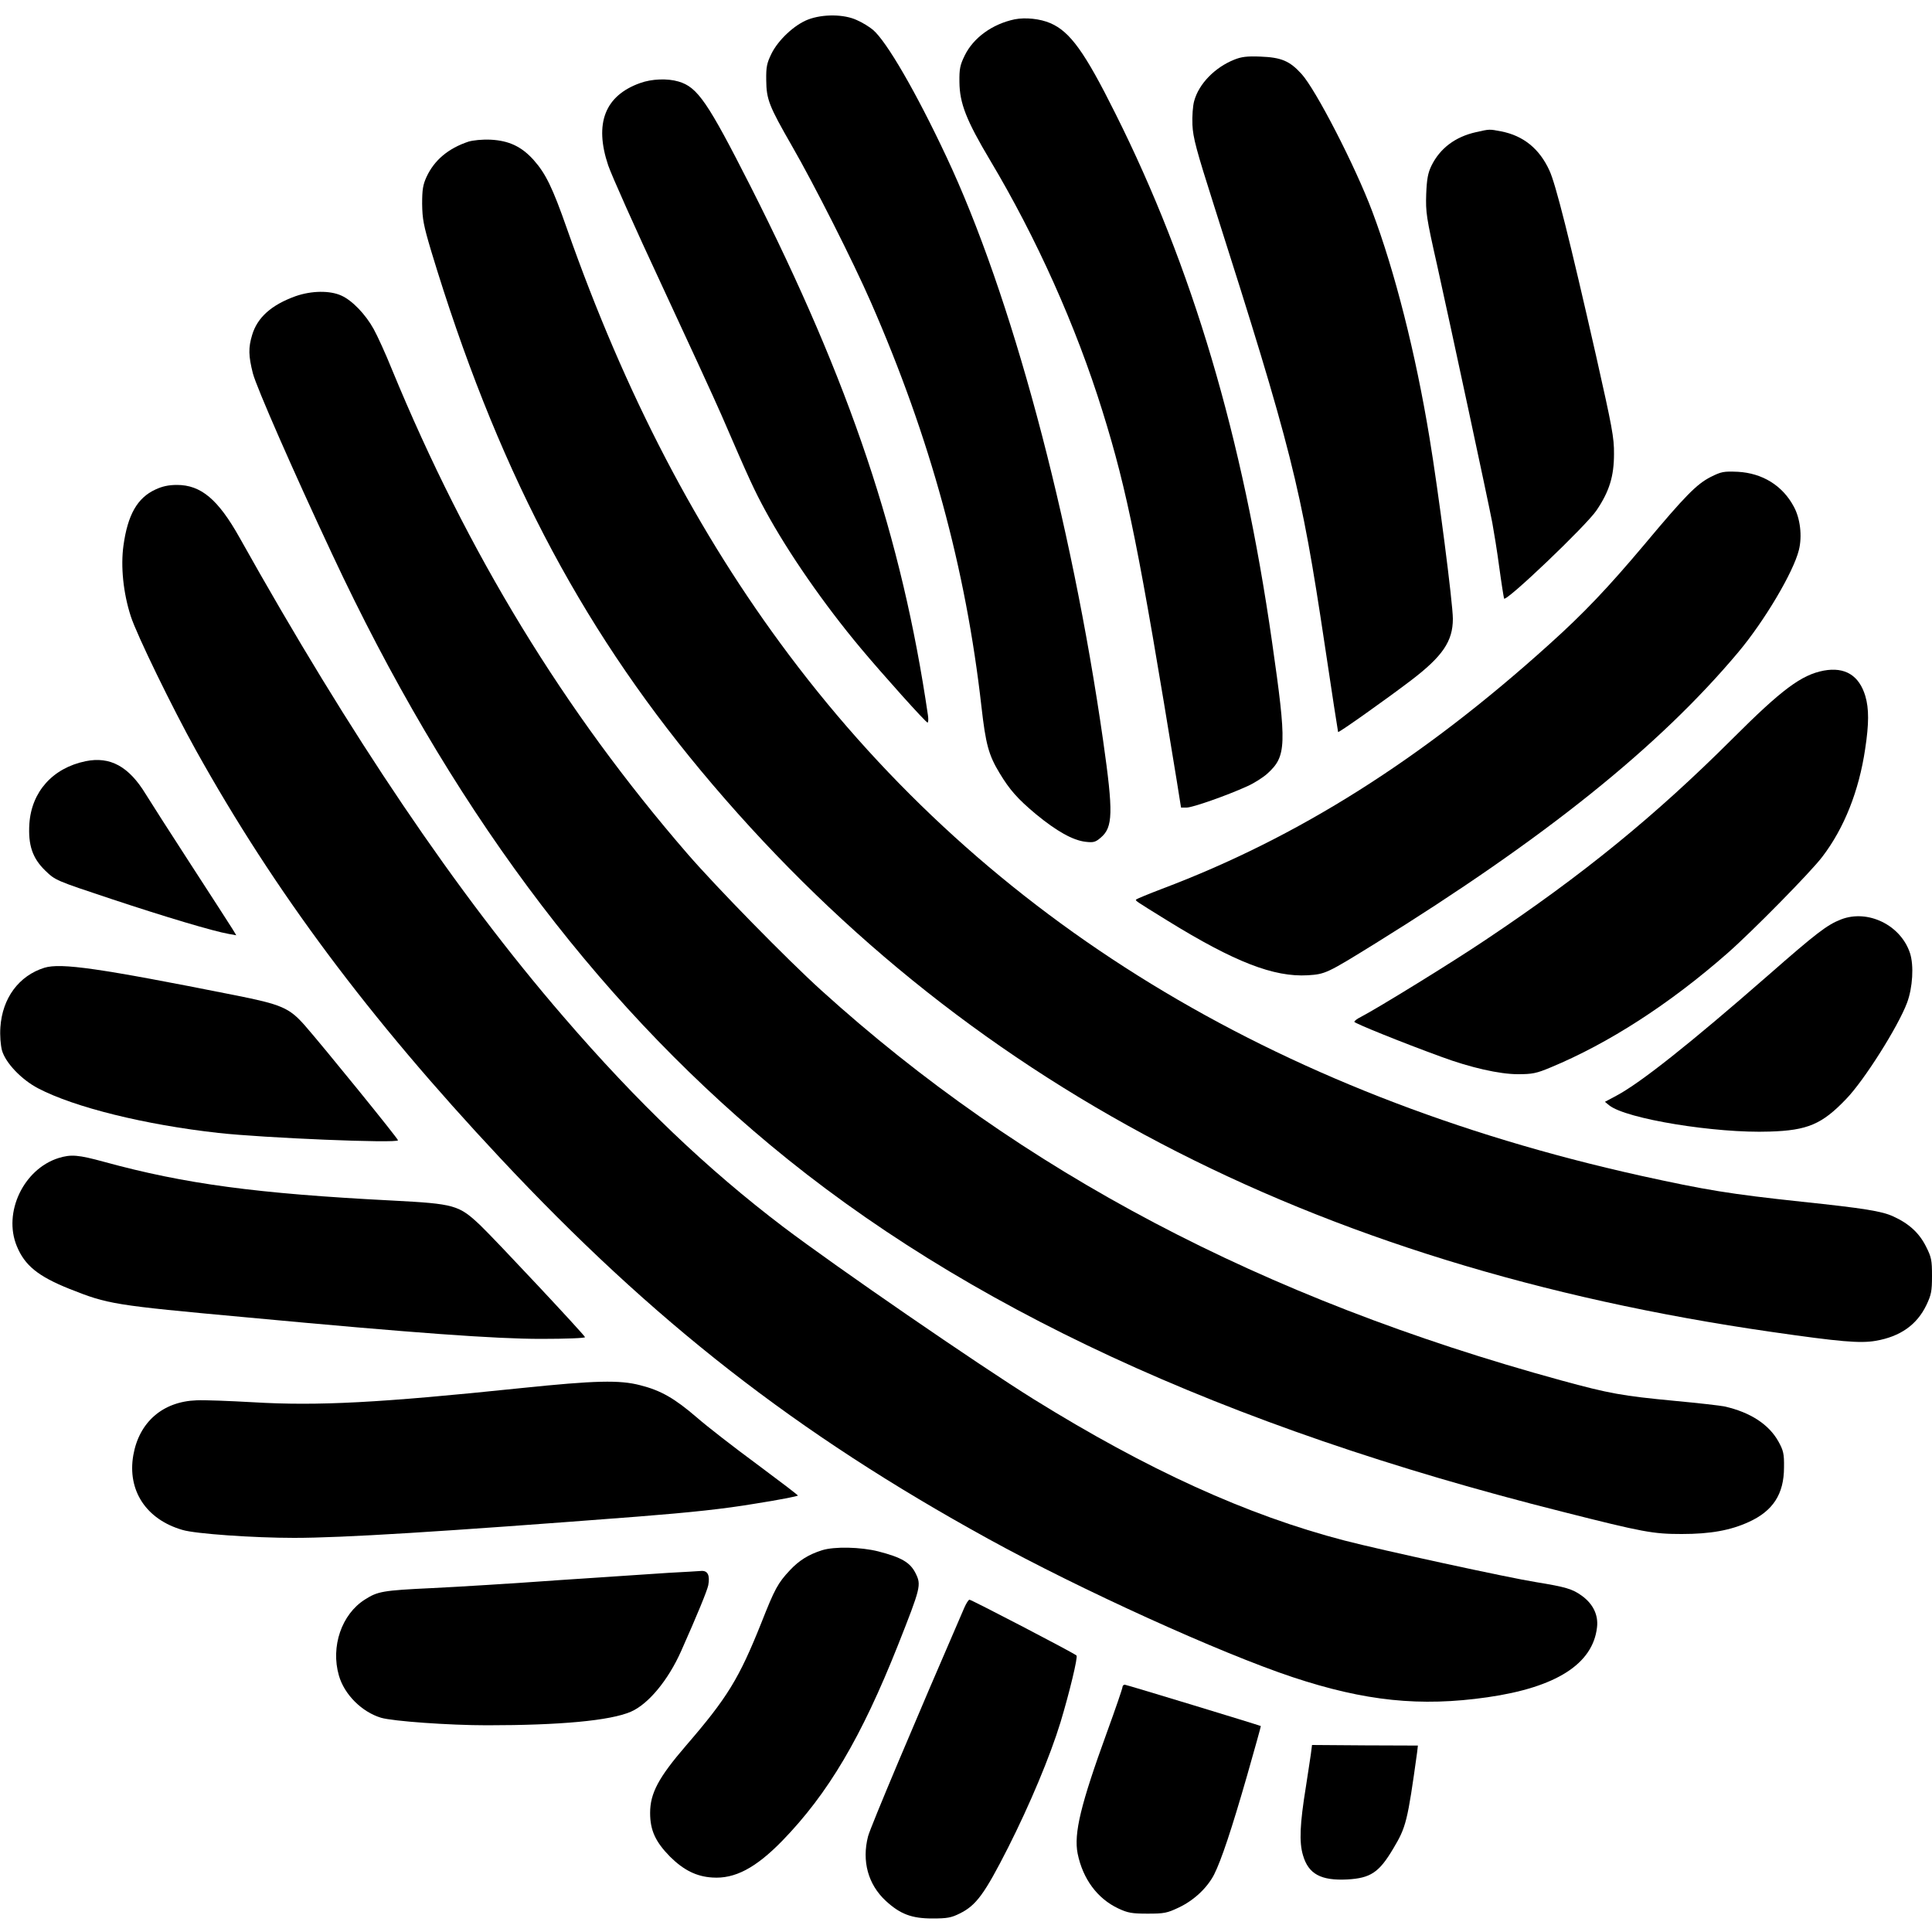
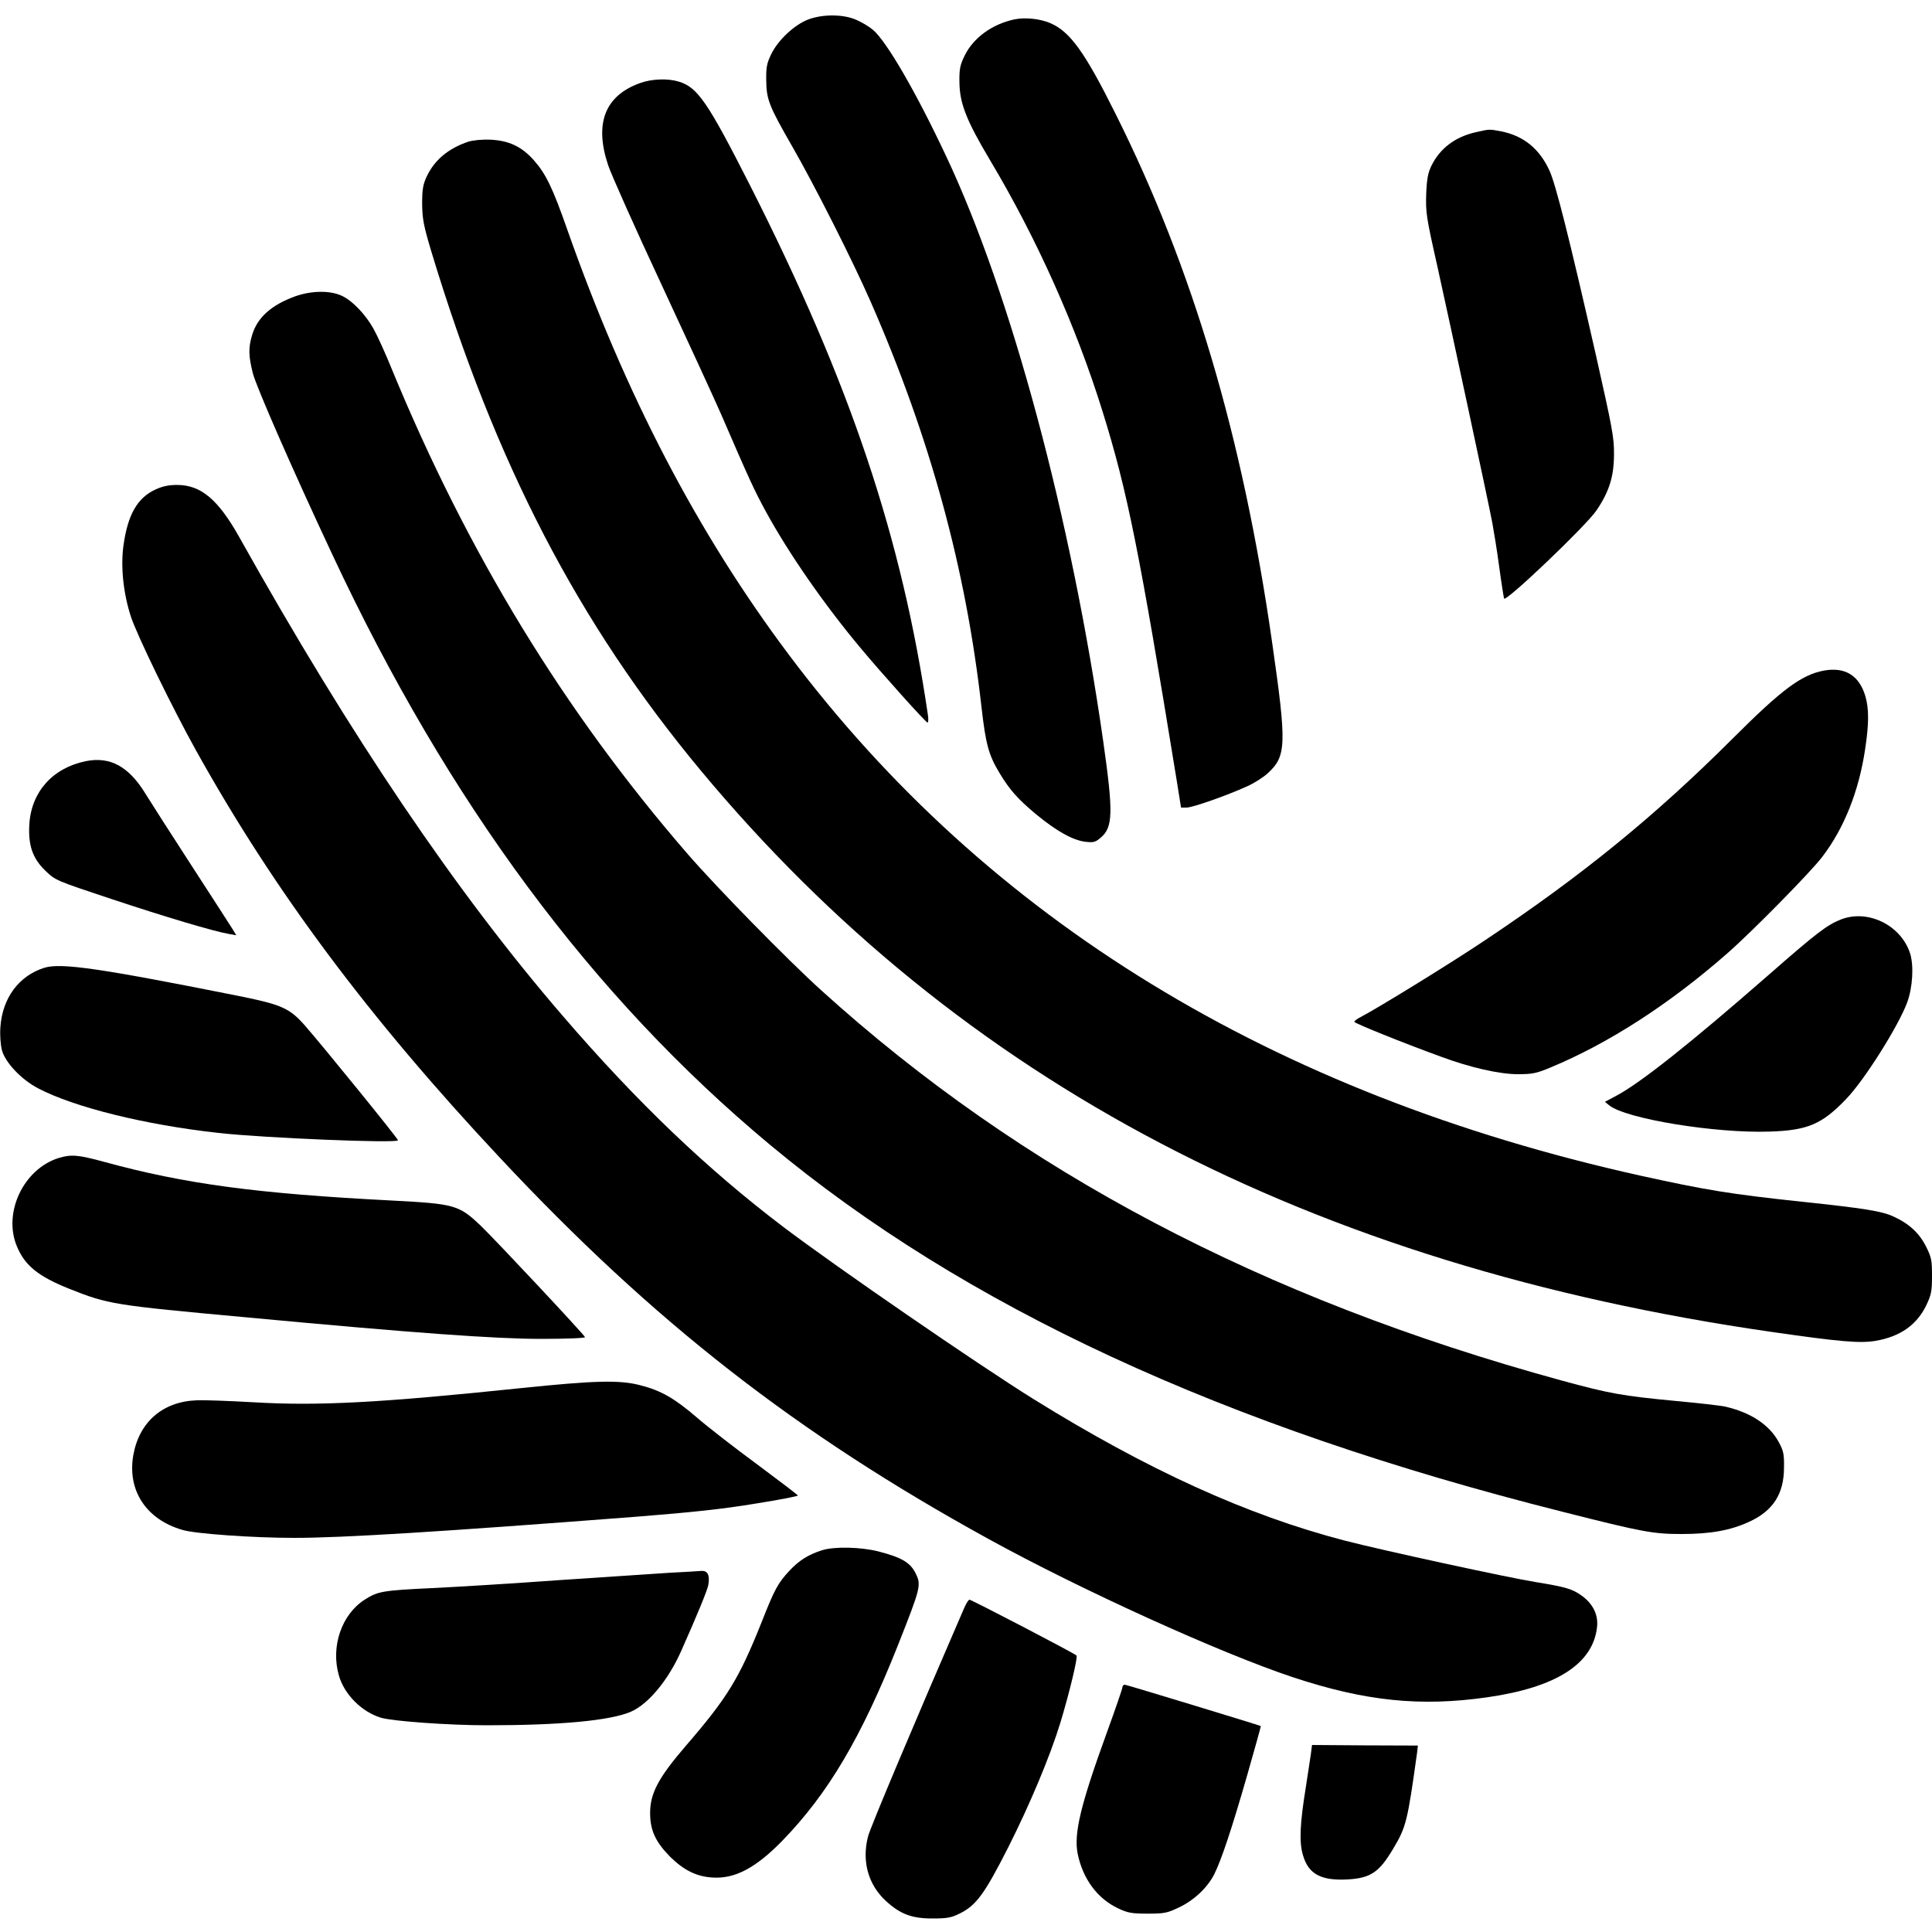
<svg xmlns="http://www.w3.org/2000/svg" version="1.0" width="1000pt" height="1000pt" viewBox="0 0 1000 1000" preserveAspectRatio="xMidYMid meet">
  <g transform="translate(0,1000) scale(0.1,-0.1)" fill="#000000" stroke="none">
    <path d="M4183 9899 c-71 -27 -155 -106 -190 -177 -24 -49 -28 -69 -27 -137 1 -100 14 -133 134 -342 113 -196 315 -595 408 -808 307 -702 491 -1376 572 -2093 22 -194 37 -250 94 -344 52 -86 93 -133 189 -213 106 -87 189 -134 255 -142 42 -5 52 -2 79 21 64 54 66 128 13 501 -165 1154 -477 2315 -813 3027 -155 330 -308 594 -379 654 -18 15 -55 38 -83 50 -66 31 -176 32 -252 3z" />
    <path d="M5252 9900 c-115 -24 -214 -95 -259 -188 -24 -49 -28 -69 -27 -137 1 -109 35 -197 159 -405 240 -402 444 -857 581 -1297 130 -417 191 -724 385 -1915 l22 -138 29 0 c30 0 205 61 313 110 34 15 82 45 105 66 99 90 101 146 24 682 -152 1062 -412 1938 -811 2735 -158 317 -234 423 -336 467 -53 23 -129 31 -185 20z" />
-     <path d="M6388 9691 c-100 -40 -183 -125 -207 -214 -7 -24 -11 -79 -9 -123 3 -67 20 -130 112 -419 401 -1258 450 -1453 572 -2267 37 -249 69 -455 70 -457 4 -4 244 166 377 267 164 125 217 203 217 319 0 80 -75 661 -121 938 -72 438 -180 862 -296 1170 -89 237 -294 634 -367 713 -61 67 -105 85 -211 89 -71 3 -100 -1 -137 -16z" />
    <path d="M3313 9570 c-182 -65 -238 -209 -165 -426 17 -50 140 -326 275 -615 134 -288 275 -594 312 -679 146 -338 170 -389 227 -494 118 -217 303 -484 493 -711 112 -134 337 -385 346 -385 4 0 5 17 2 38 -135 921 -401 1715 -918 2737 -222 437 -274 514 -373 543 -57 17 -139 14 -199 -8z" />
    <path d="M7640 9316 c-108 -24 -187 -84 -231 -174 -18 -37 -24 -69 -27 -147 -3 -93 0 -118 57 -370 68 -307 262 -1210 285 -1330 8 -44 25 -147 36 -230 11 -82 23 -156 25 -163 8 -21 428 380 479 457 66 98 90 176 90 291 1 85 -10 140 -92 505 -139 612 -210 893 -242 962 -52 114 -136 181 -250 203 -62 12 -59 12 -130 -4z" />
    <path d="M2425 9267 c-105 -35 -177 -96 -217 -182 -19 -41 -23 -67 -23 -140 1 -78 7 -111 47 -245 333 -1101 760 -1924 1395 -2688 1341 -1612 3153 -2562 5543 -2906 354 -51 458 -60 539 -46 127 22 213 83 262 185 25 53 29 71 29 151 0 81 -3 97 -31 152 -35 70 -88 119 -170 156 -58 27 -151 42 -474 76 -373 40 -494 60 -835 135 -1903 423 -3378 1325 -4406 2695 -473 630 -848 1349 -1149 2205 -76 217 -111 287 -173 357 -63 70 -128 100 -222 105 -45 2 -91 -3 -115 -10z" />
    <path d="M1530 8467 c-125 -45 -198 -110 -225 -201 -20 -66 -19 -108 4 -199 19 -72 207 -502 411 -937 600 -1284 1346 -2290 2265 -3055 1005 -837 2345 -1458 4103 -1900 418 -106 469 -115 617 -115 148 0 252 19 346 62 126 57 183 145 183 283 1 70 -3 87 -29 134 -49 88 -145 151 -278 181 -23 5 -139 18 -257 29 -274 26 -340 38 -589 106 -1549 424 -2794 1081 -3829 2018 -178 161 -544 535 -693 707 -640 739 -1138 1556 -1530 2507 -33 82 -76 176 -95 210 -42 76 -111 148 -167 173 -59 27 -154 26 -237 -3z" />
-     <path d="M8854 7531 c-72 -37 -130 -95 -344 -351 -188 -223 -311 -353 -490 -514 -660 -596 -1302 -1001 -2004 -1266 -71 -27 -131 -52 -134 -55 -7 -7 -14 -2 162 -111 347 -214 549 -292 725 -282 91 6 98 9 350 165 877 544 1468 1018 1879 1508 134 160 284 412 313 528 18 72 7 165 -27 226 -58 108 -162 172 -289 179 -74 3 -85 1 -141 -27z" />
    <path d="M804 7466 c-93 -43 -143 -130 -165 -290 -15 -108 -1 -246 38 -366 30 -94 216 -476 338 -695 406 -729 893 -1382 1572 -2107 795 -850 1535 -1427 2530 -1974 476 -262 1198 -590 1574 -715 374 -124 660 -154 1008 -104 355 51 545 172 567 361 8 64 -20 122 -78 164 -49 36 -85 46 -238 71 -139 22 -802 166 -990 215 -505 131 -1022 367 -1610 732 -289 180 -1020 683 -1295 891 -394 299 -754 642 -1139 1089 -554 642 -1099 1448 -1677 2481 -110 196 -199 271 -323 271 -43 0 -76 -7 -112 -24z" />
    <path d="M9440 6529 c-116 -22 -217 -97 -472 -352 -403 -402 -776 -706 -1279 -1042 -174 -117 -559 -354 -646 -399 -18 -9 -33 -20 -33 -25 0 -7 244 -106 450 -181 151 -56 302 -90 396 -90 75 0 96 4 170 35 301 125 615 328 914 590 130 114 433 422 492 500 114 149 190 342 222 558 20 131 20 209 1 274 -32 107 -105 152 -215 132z" />
    <path d="M443 6060 c-170 -35 -280 -158 -291 -324 -7 -110 16 -178 82 -242 53 -51 53 -51 342 -147 280 -93 528 -167 608 -181 l39 -7 -20 33 c-11 18 -108 168 -215 333 -107 165 -212 329 -234 365 -87 143 -184 196 -311 170z" />
    <path d="M9529 5241 c-72 -28 -127 -70 -379 -291 -403 -352 -659 -555 -783 -621 l-60 -32 22 -18 c86 -70 552 -146 831 -136 196 6 271 38 396 169 93 96 269 375 315 498 29 78 36 193 15 257 -48 145 -218 228 -357 174z" />
    <path d="M230 4991 c-132 -41 -218 -157 -228 -308 -3 -44 1 -91 8 -119 18 -65 101 -152 187 -197 189 -99 555 -189 933 -231 233 -26 930 -55 930 -38 0 9 -389 488 -482 594 -81 92 -121 109 -363 157 -703 140 -899 168 -985 142z" />
    <path d="M303 4006 c-181 -57 -288 -282 -216 -456 41 -100 110 -156 272 -221 202 -80 223 -84 921 -148 867 -81 1285 -111 1520 -111 130 0 230 4 228 9 -6 15 -463 503 -540 577 -113 107 -133 113 -458 130 -703 36 -1073 86 -1490 200 -135 37 -172 40 -237 20z" />
    <path d="M2695 2815 c-730 -76 -1049 -93 -1385 -73 -124 7 -255 12 -292 10 -176 -6 -298 -113 -328 -284 -32 -183 67 -333 255 -387 66 -20 368 -41 577 -41 250 0 753 31 1778 110 279 22 447 40 608 67 122 19 222 39 222 42 0 3 -96 76 -213 163 -117 86 -256 194 -310 241 -115 99 -186 140 -293 167 -107 28 -232 25 -619 -15z" />
    <path d="M4255 1976 c-70 -22 -119 -53 -166 -103 -63 -67 -79 -97 -148 -272 -116 -290 -176 -388 -390 -636 -143 -166 -186 -247 -186 -349 0 -90 28 -150 104 -227 70 -69 136 -102 218 -107 116 -8 224 49 361 189 239 246 410 536 600 1014 119 301 121 311 91 372 -28 56 -73 82 -193 113 -91 23 -228 26 -291 6z" />
    <path d="M3460 1859 c-80 -5 -336 -22 -570 -38 -234 -17 -528 -35 -655 -41 -255 -12 -280 -17 -346 -59 -121 -76 -178 -244 -135 -393 28 -99 119 -189 218 -219 61 -18 351 -39 549 -39 379 0 637 24 744 70 90 39 193 162 261 315 84 189 134 311 140 340 9 50 -2 75 -34 74 -15 -1 -92 -6 -172 -10z" />
    <path d="M4991 1678 c-251 -579 -486 -1136 -498 -1183 -33 -128 0 -249 92 -334 74 -68 133 -91 241 -91 77 0 98 4 142 26 85 42 128 101 250 341 113 224 217 472 271 648 47 156 91 339 83 346 -11 12 -544 289 -554 289 -5 0 -17 -19 -27 -42z" />
    <path d="M5810 1268 c0 -7 -36 -112 -80 -233 -136 -374 -173 -525 -152 -630 27 -131 102 -232 210 -283 49 -23 70 -27 152 -27 86 0 101 3 162 32 78 37 146 101 182 170 38 76 91 235 171 513 40 140 72 255 71 256 -13 6 -696 214 -704 214 -7 0 -12 -6 -12 -12z" />
    <path d="M6785 921 c-4 -25 -15 -102 -26 -171 -31 -191 -35 -285 -15 -352 28 -98 93 -133 230 -126 120 7 164 36 237 159 67 112 74 139 124 499 l4 35 -274 1 -274 2 -6 -47z" />
  </g>
</svg>